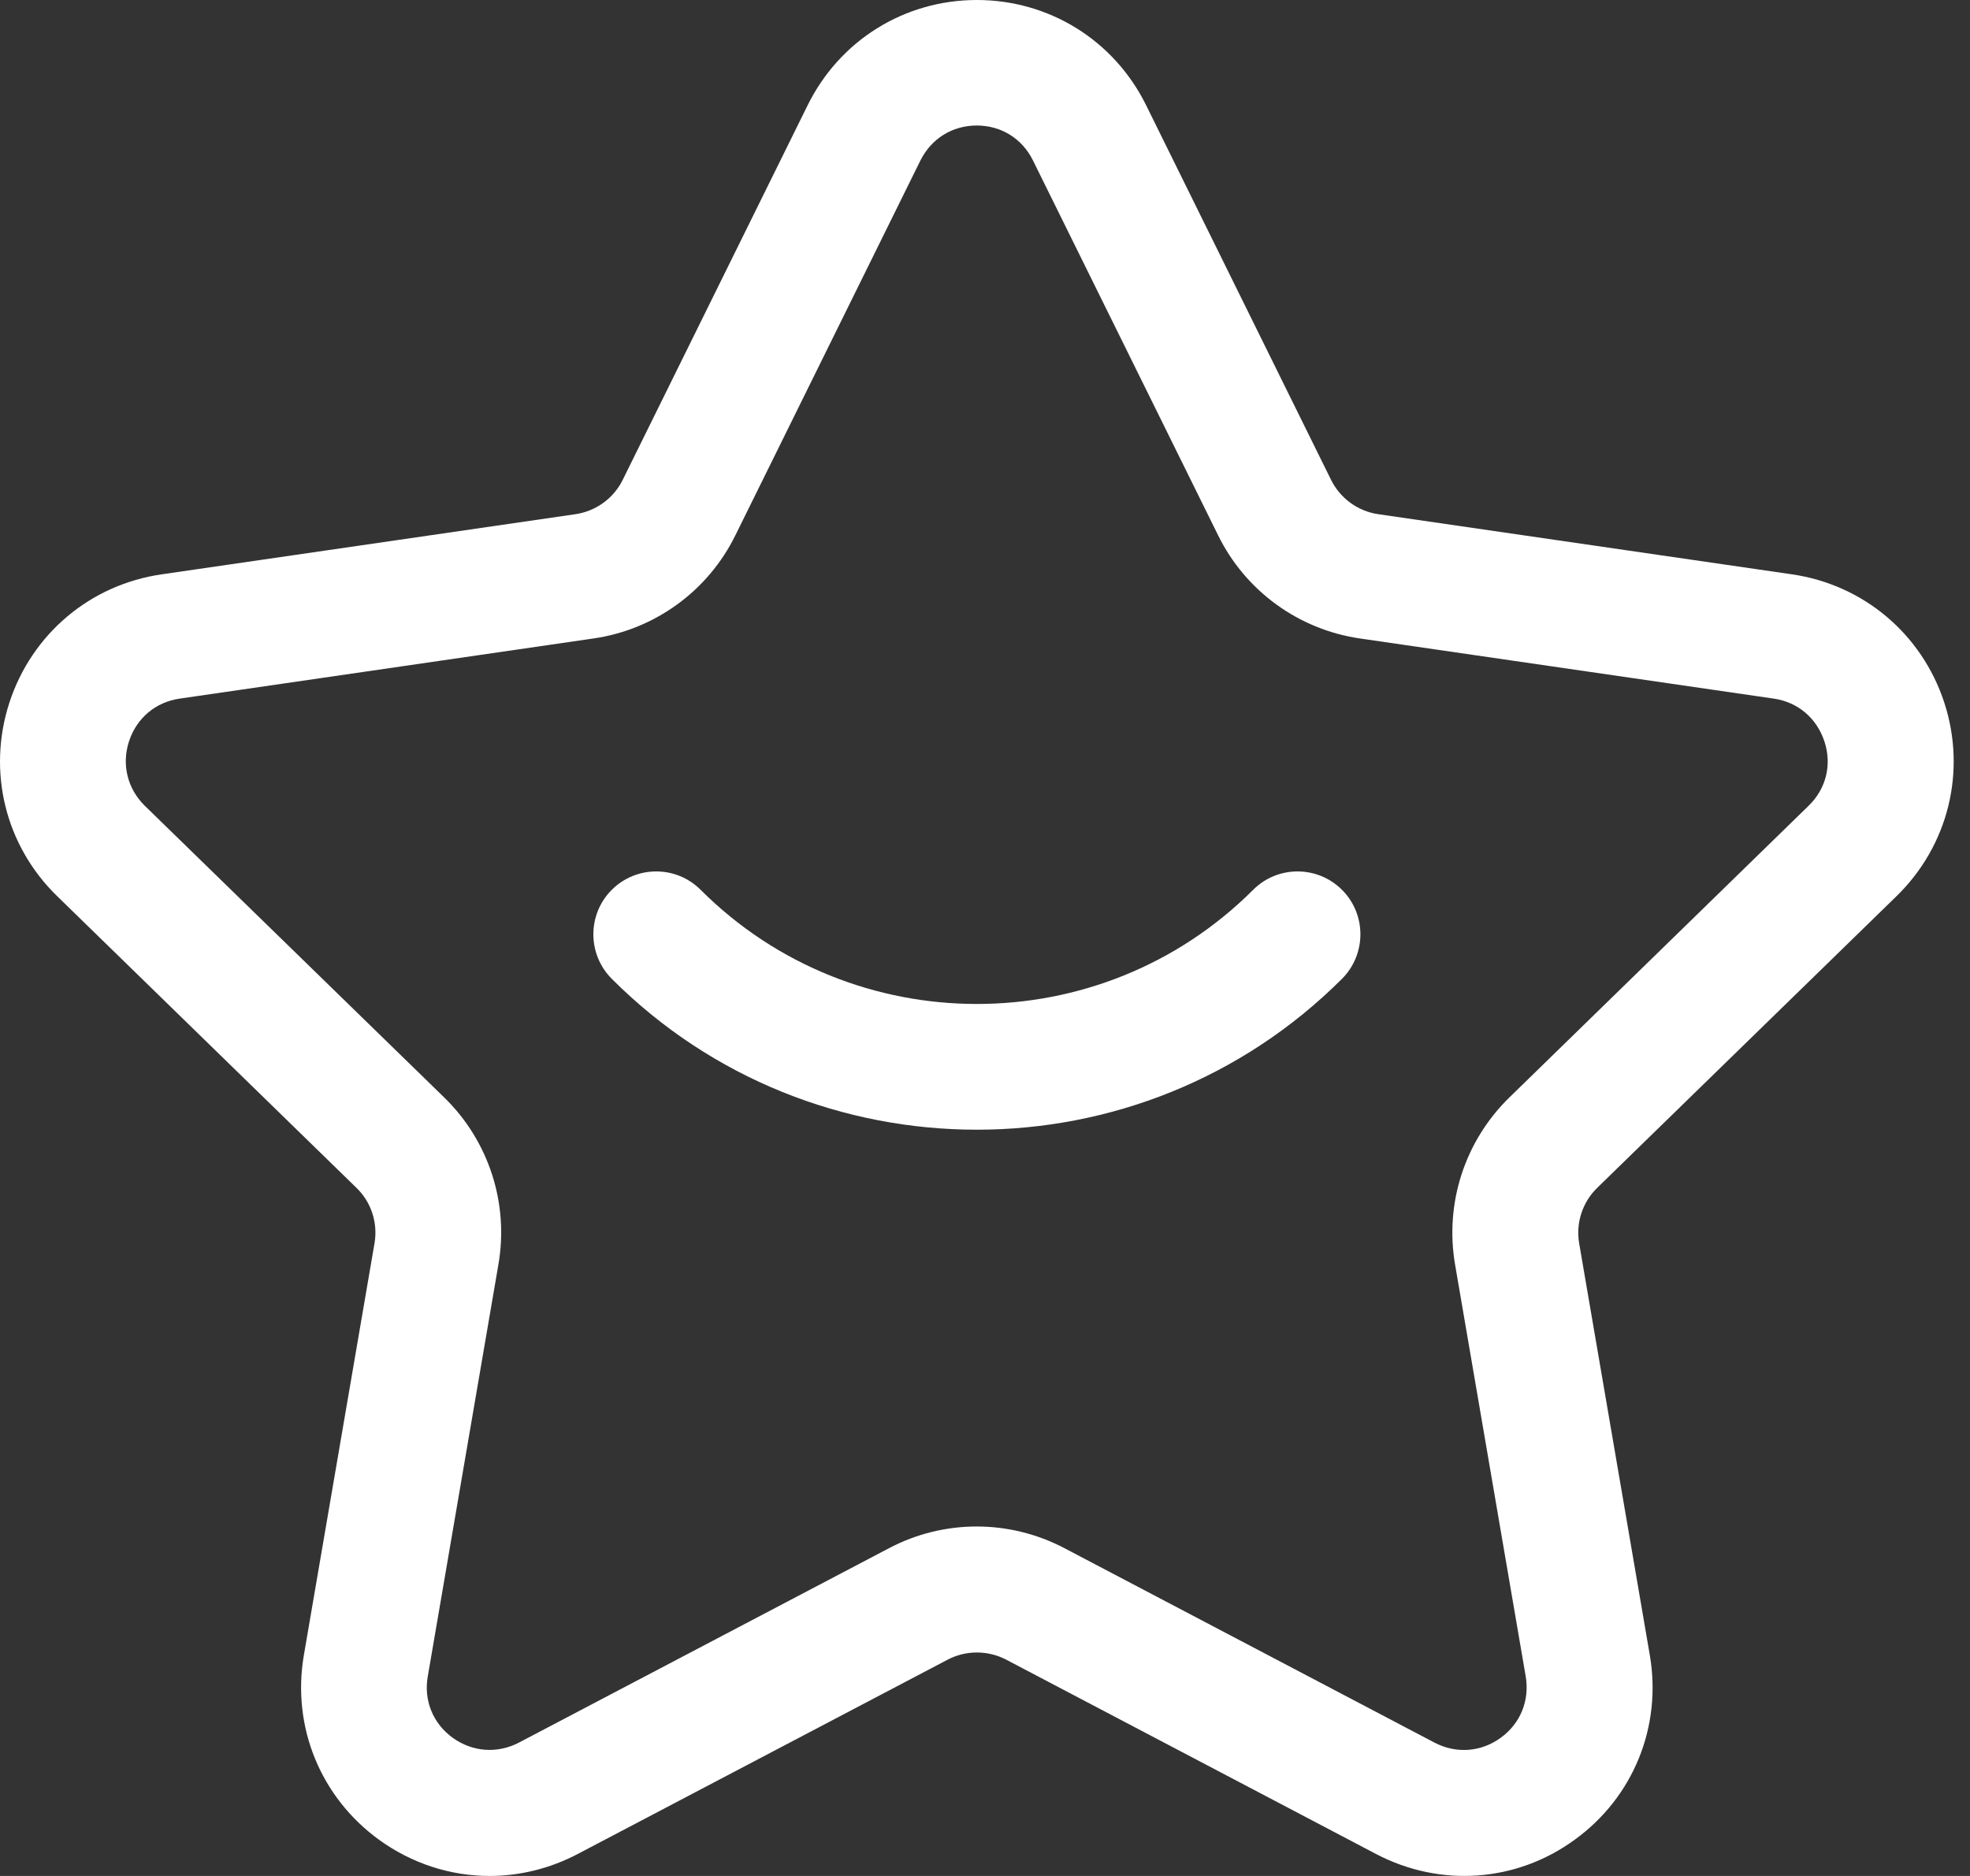
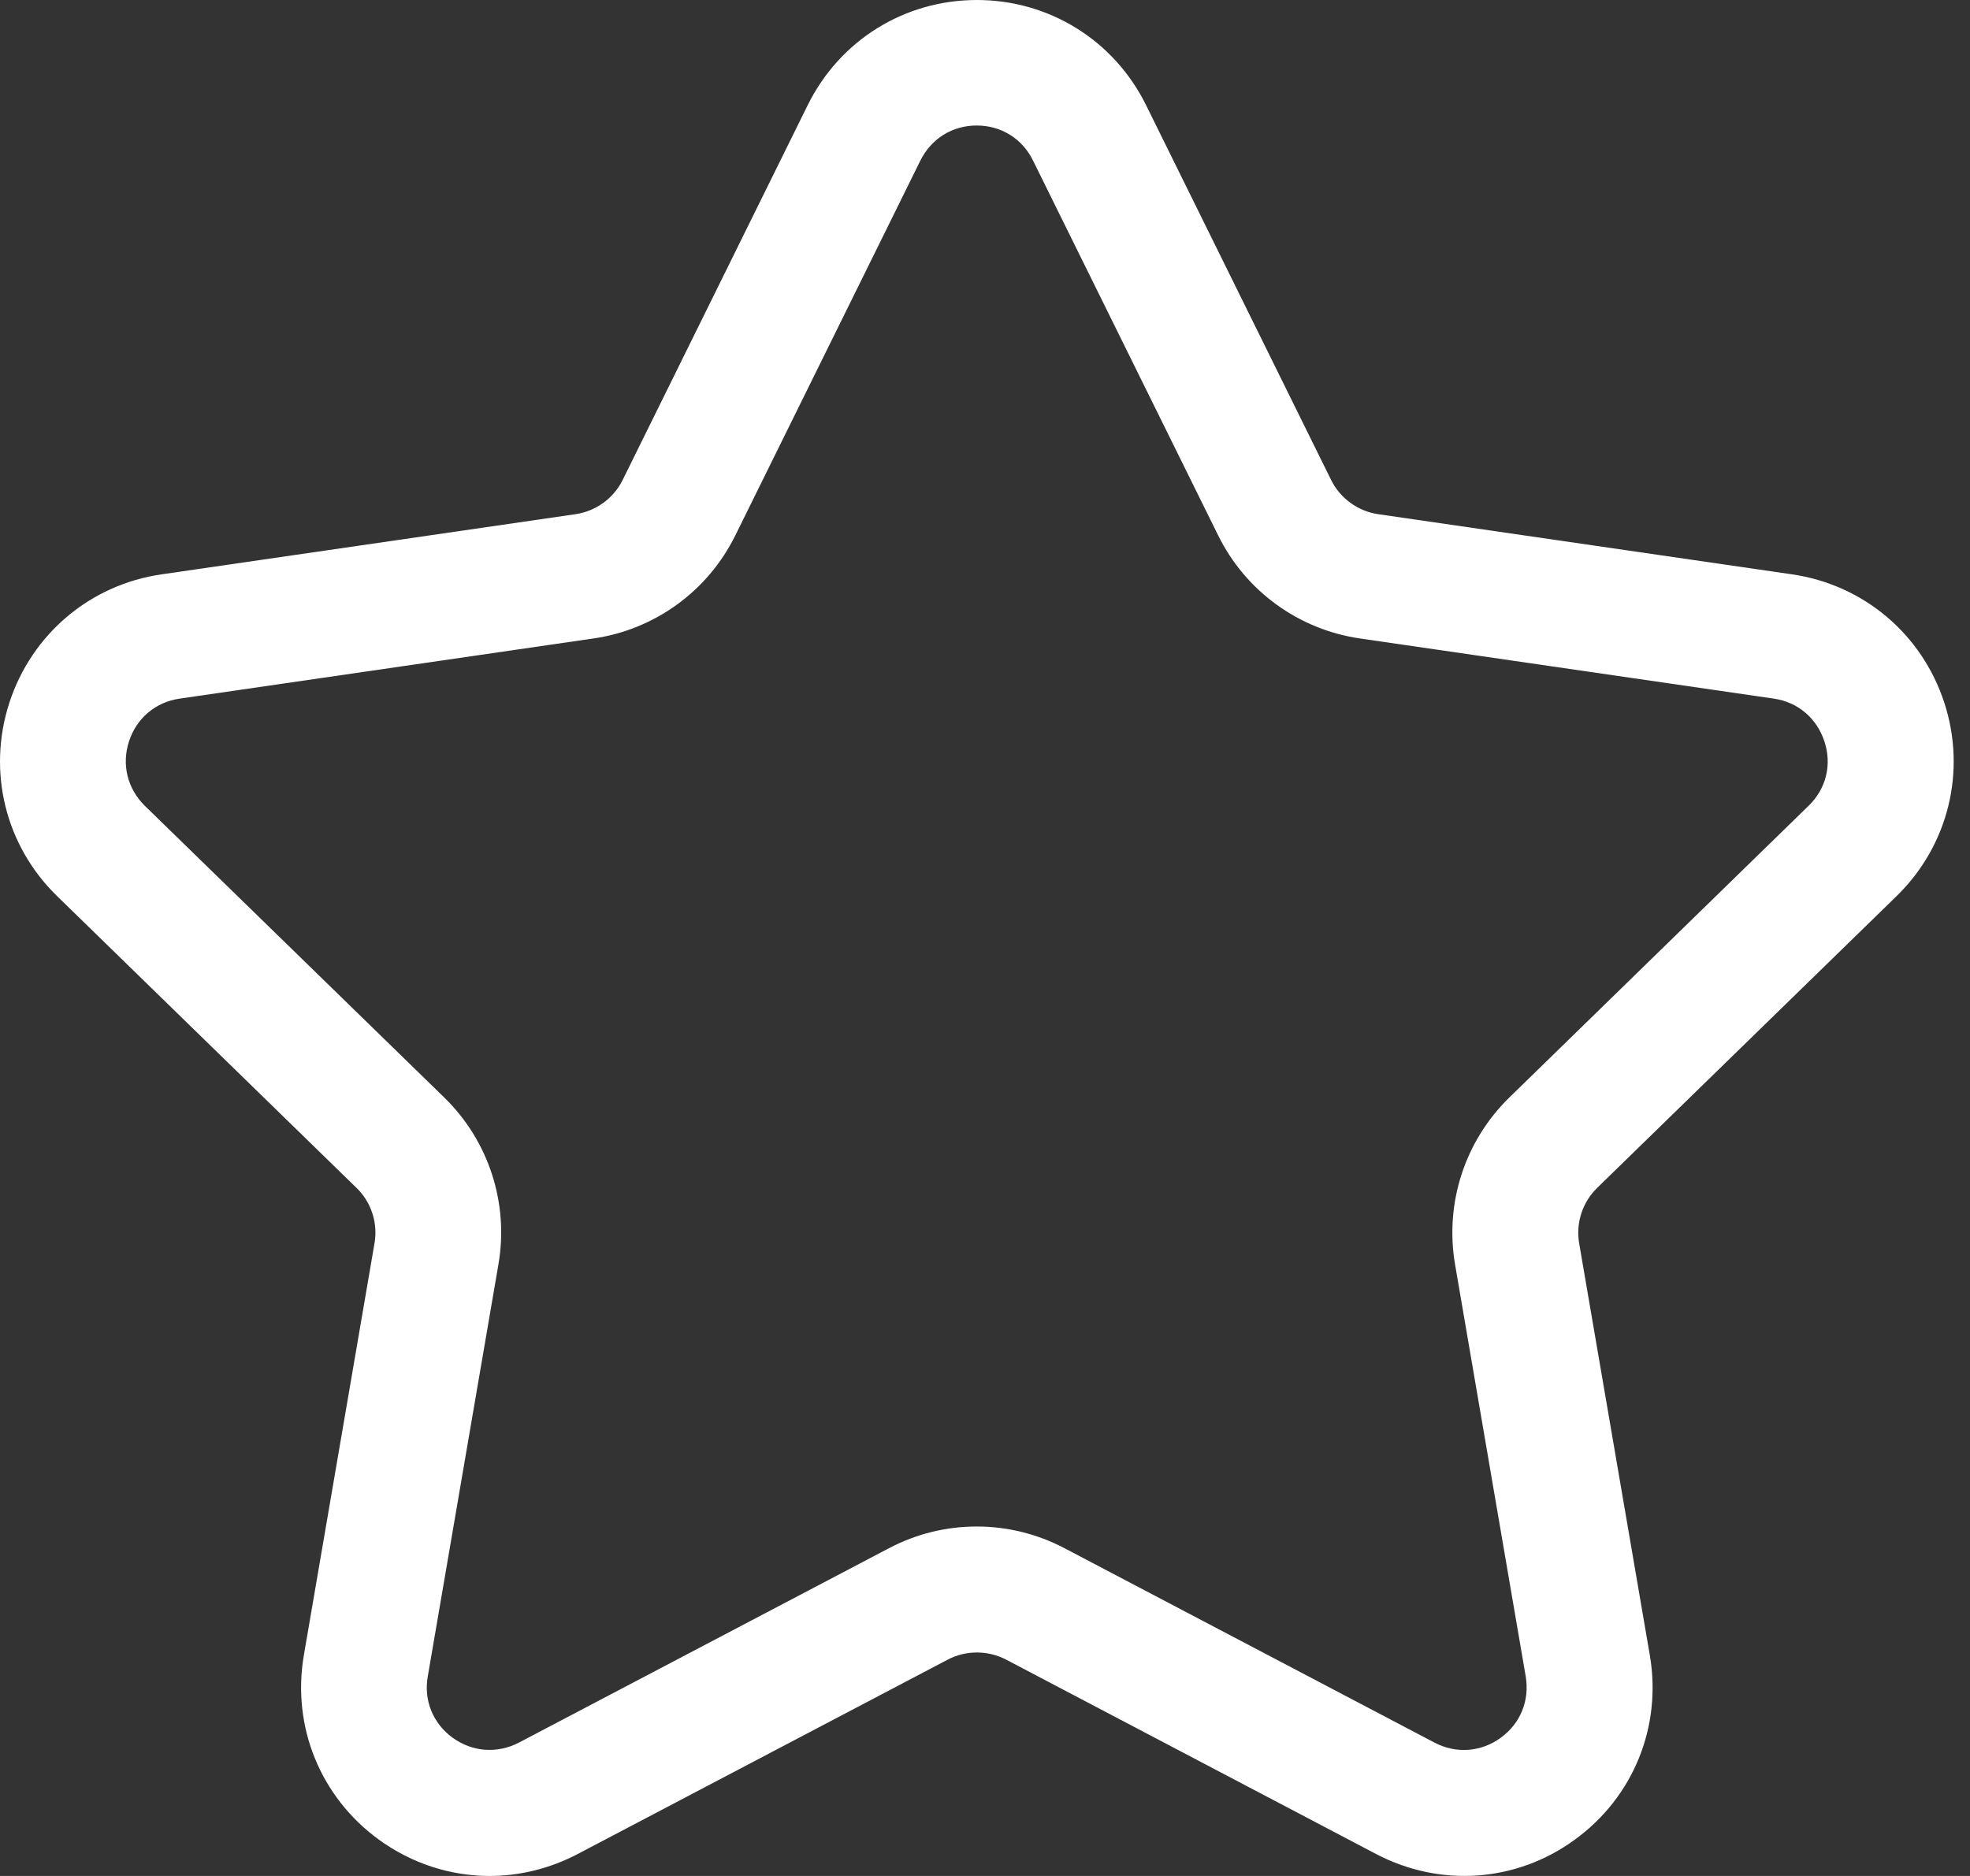
<svg xmlns="http://www.w3.org/2000/svg" width="21" height="20" viewBox="0 0 21 20" fill="none">
  <rect x="0" y="0" width="21" height="20" fill="#333333" stroke="none" />
  <g id="Group 5">
    <path id="Vector" d="M5.219 20C4.804 20 4.392 19.869 4.039 19.613C3.416 19.16 3.109 18.408 3.239 17.647L3.992 13.256C4.03 13.039 3.958 12.816 3.799 12.663L0.608 9.553C0.056 9.015 -0.138 8.224 0.1 7.491C0.339 6.759 0.961 6.233 1.724 6.123L6.134 5.482C6.352 5.45 6.541 5.313 6.638 5.116L8.61 1.121C8.952 0.429 9.642 0 10.413 0C11.184 0 11.874 0.429 12.216 1.119C12.558 1.81 14.189 5.116 14.189 5.116C14.286 5.313 14.476 5.451 14.693 5.482L19.102 6.123C19.865 6.234 20.487 6.759 20.726 7.491C20.965 8.224 20.769 9.015 20.218 9.553L17.027 12.663C16.869 12.816 16.796 13.039 16.834 13.257L17.587 17.647C17.717 18.407 17.412 19.16 16.787 19.613C16.163 20.069 15.352 20.124 14.669 19.766L10.726 17.694C10.53 17.592 10.296 17.592 10.102 17.694L6.158 19.766C5.861 19.922 5.538 20 5.219 20ZM10.413 1.338C10.152 1.338 9.928 1.477 9.811 1.712L7.839 5.707C7.547 6.301 6.98 6.713 6.325 6.807L1.916 7.448C1.658 7.485 1.456 7.656 1.375 7.904C1.295 8.152 1.358 8.408 1.544 8.591L4.735 11.7C5.21 12.163 5.426 12.828 5.313 13.481L4.56 17.873C4.515 18.129 4.616 18.375 4.826 18.527C5.037 18.679 5.301 18.698 5.532 18.578L9.476 16.506C10.062 16.197 10.76 16.197 11.348 16.506L15.291 18.578C15.521 18.699 15.787 18.68 15.997 18.527C16.208 18.375 16.307 18.129 16.264 17.873L15.511 13.482C15.399 12.828 15.615 12.163 16.09 11.7L19.279 8.591C19.467 8.409 19.53 8.152 19.448 7.904C19.366 7.656 19.165 7.485 18.908 7.448L14.498 6.807C13.843 6.712 13.277 6.301 12.985 5.707L11.012 1.712C10.897 1.477 10.672 1.338 10.41 1.338H10.413Z" fill="white" />
-     <path id="Vector_2" d="M10.413 12.044C9.004 12.044 7.594 11.509 6.521 10.435C6.26 10.173 6.26 9.748 6.521 9.487C6.783 9.225 7.208 9.225 7.469 9.487C9.093 11.109 11.734 11.109 13.358 9.487C13.619 9.225 14.044 9.225 14.306 9.487C14.567 9.748 14.567 10.173 14.306 10.435C13.233 11.507 11.822 12.044 10.413 12.044Z" fill="white" />
  </g>
</svg>